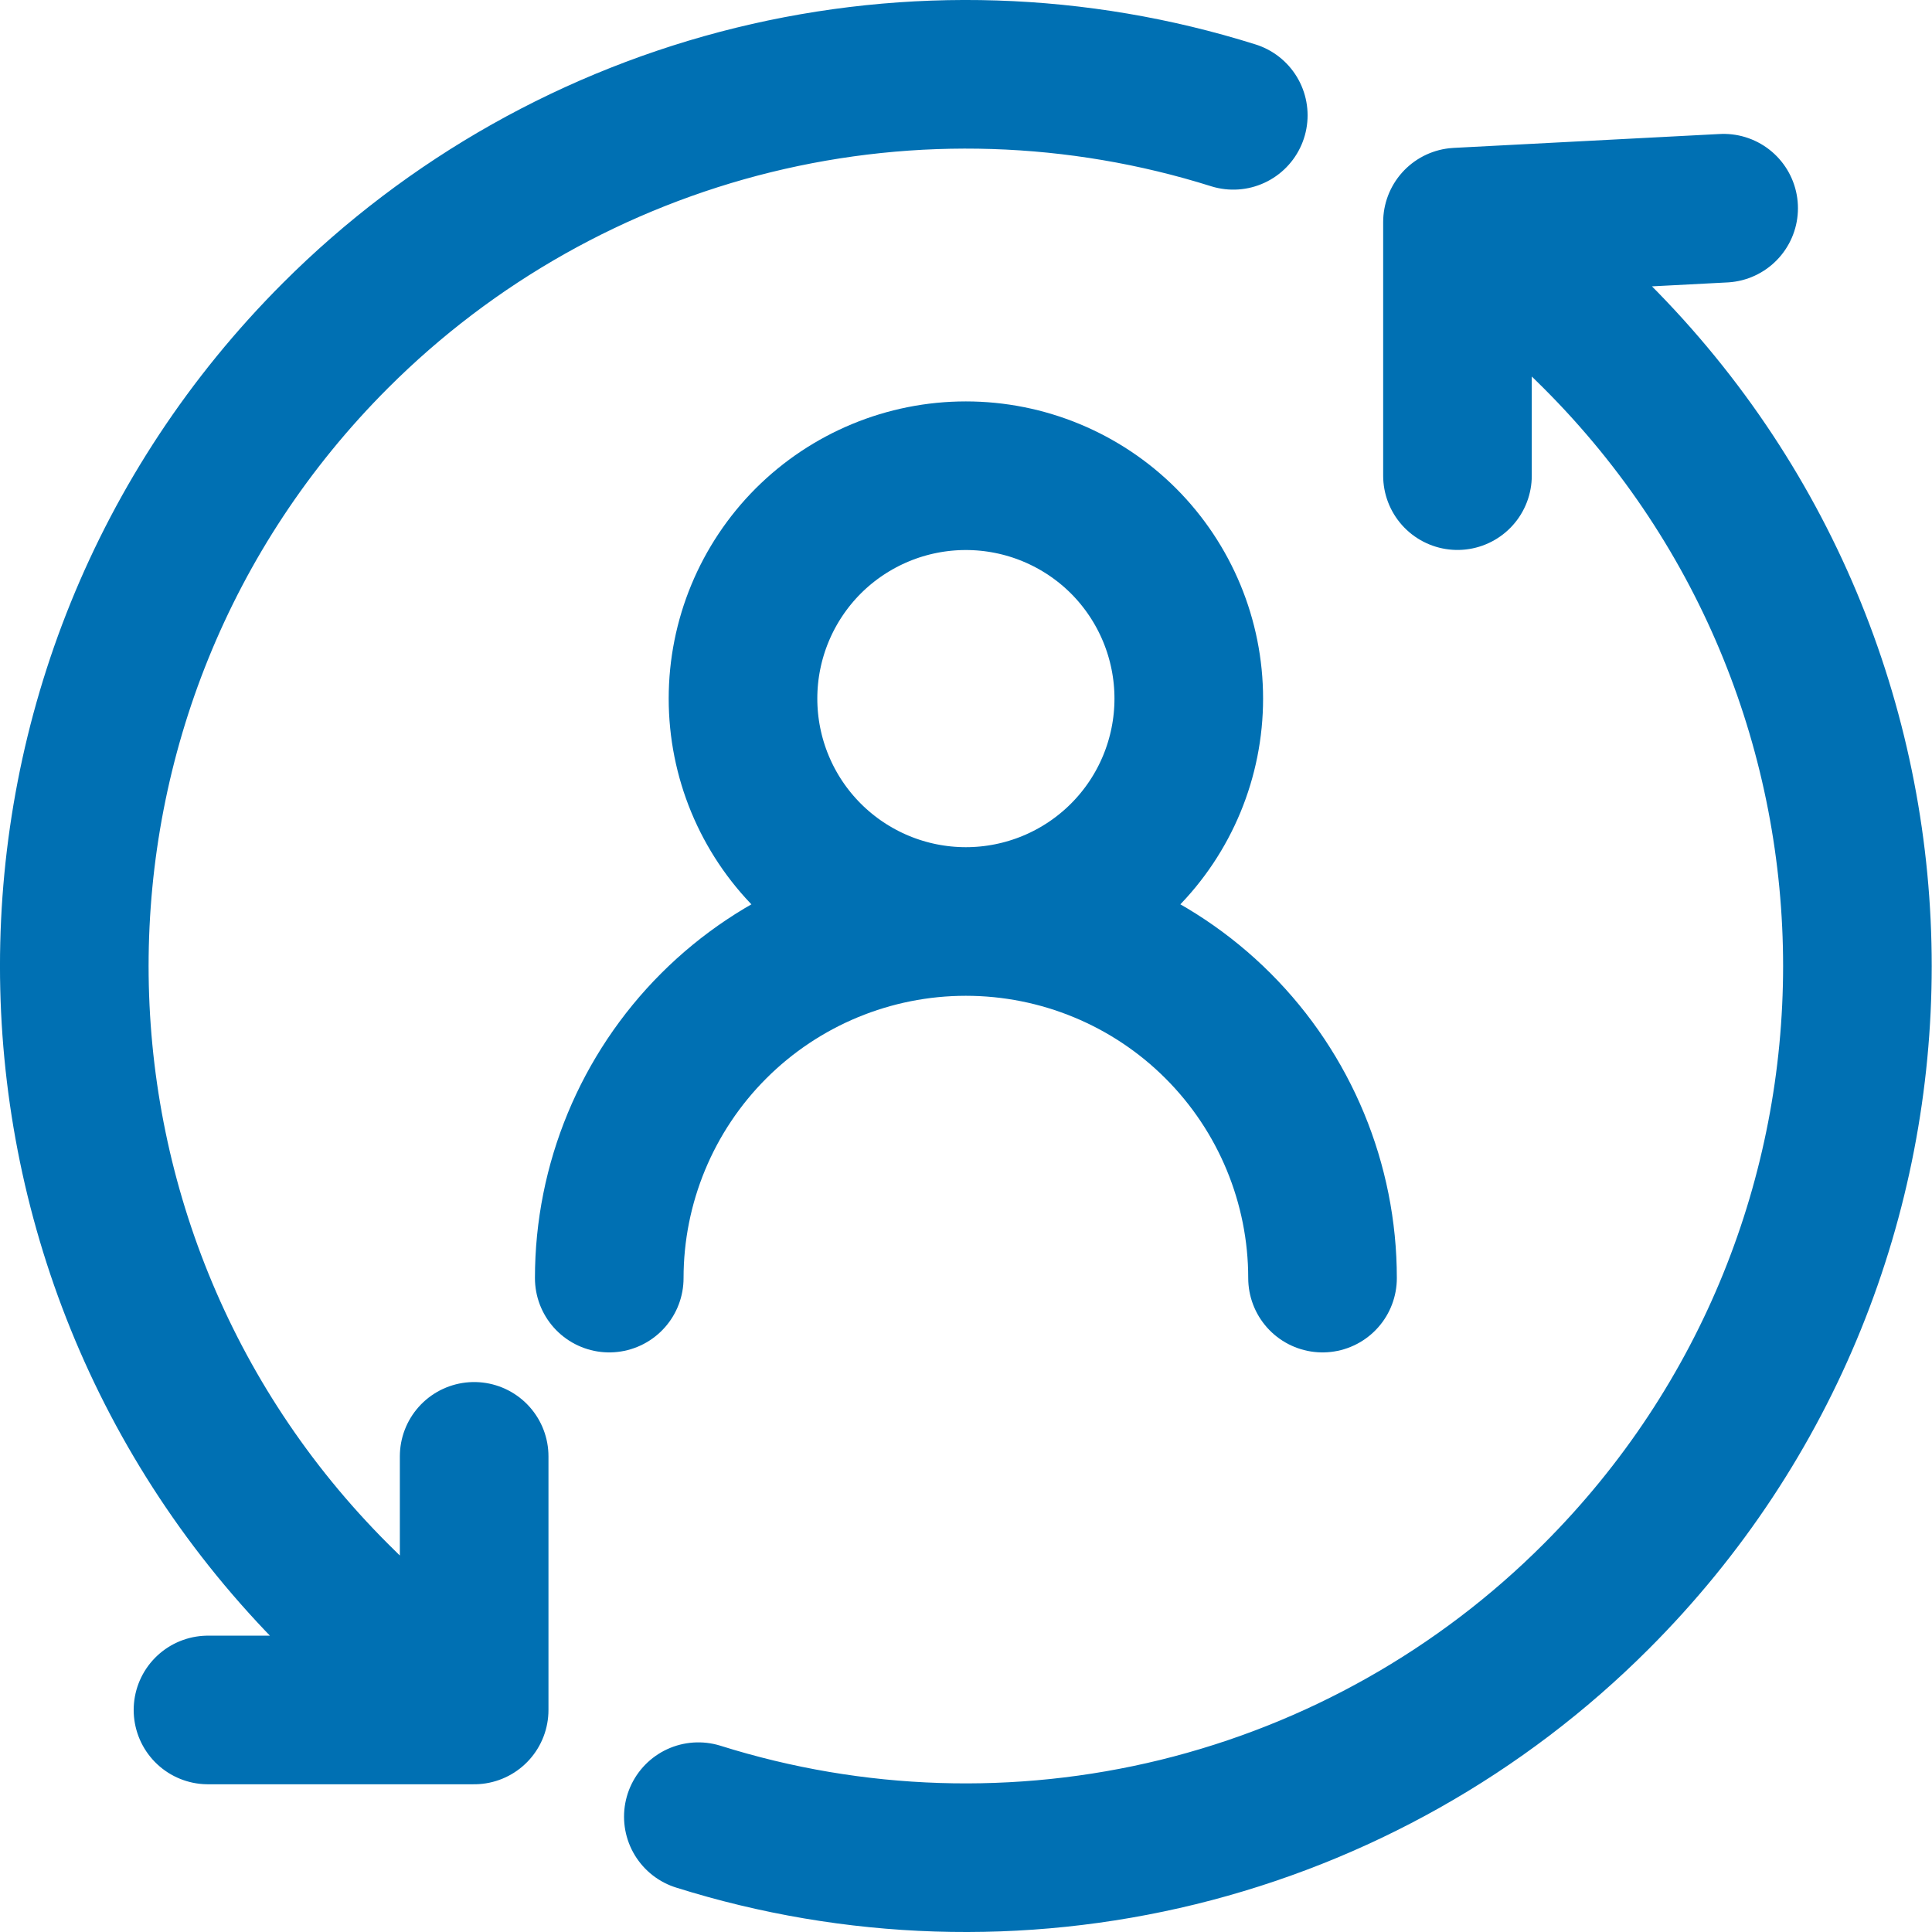
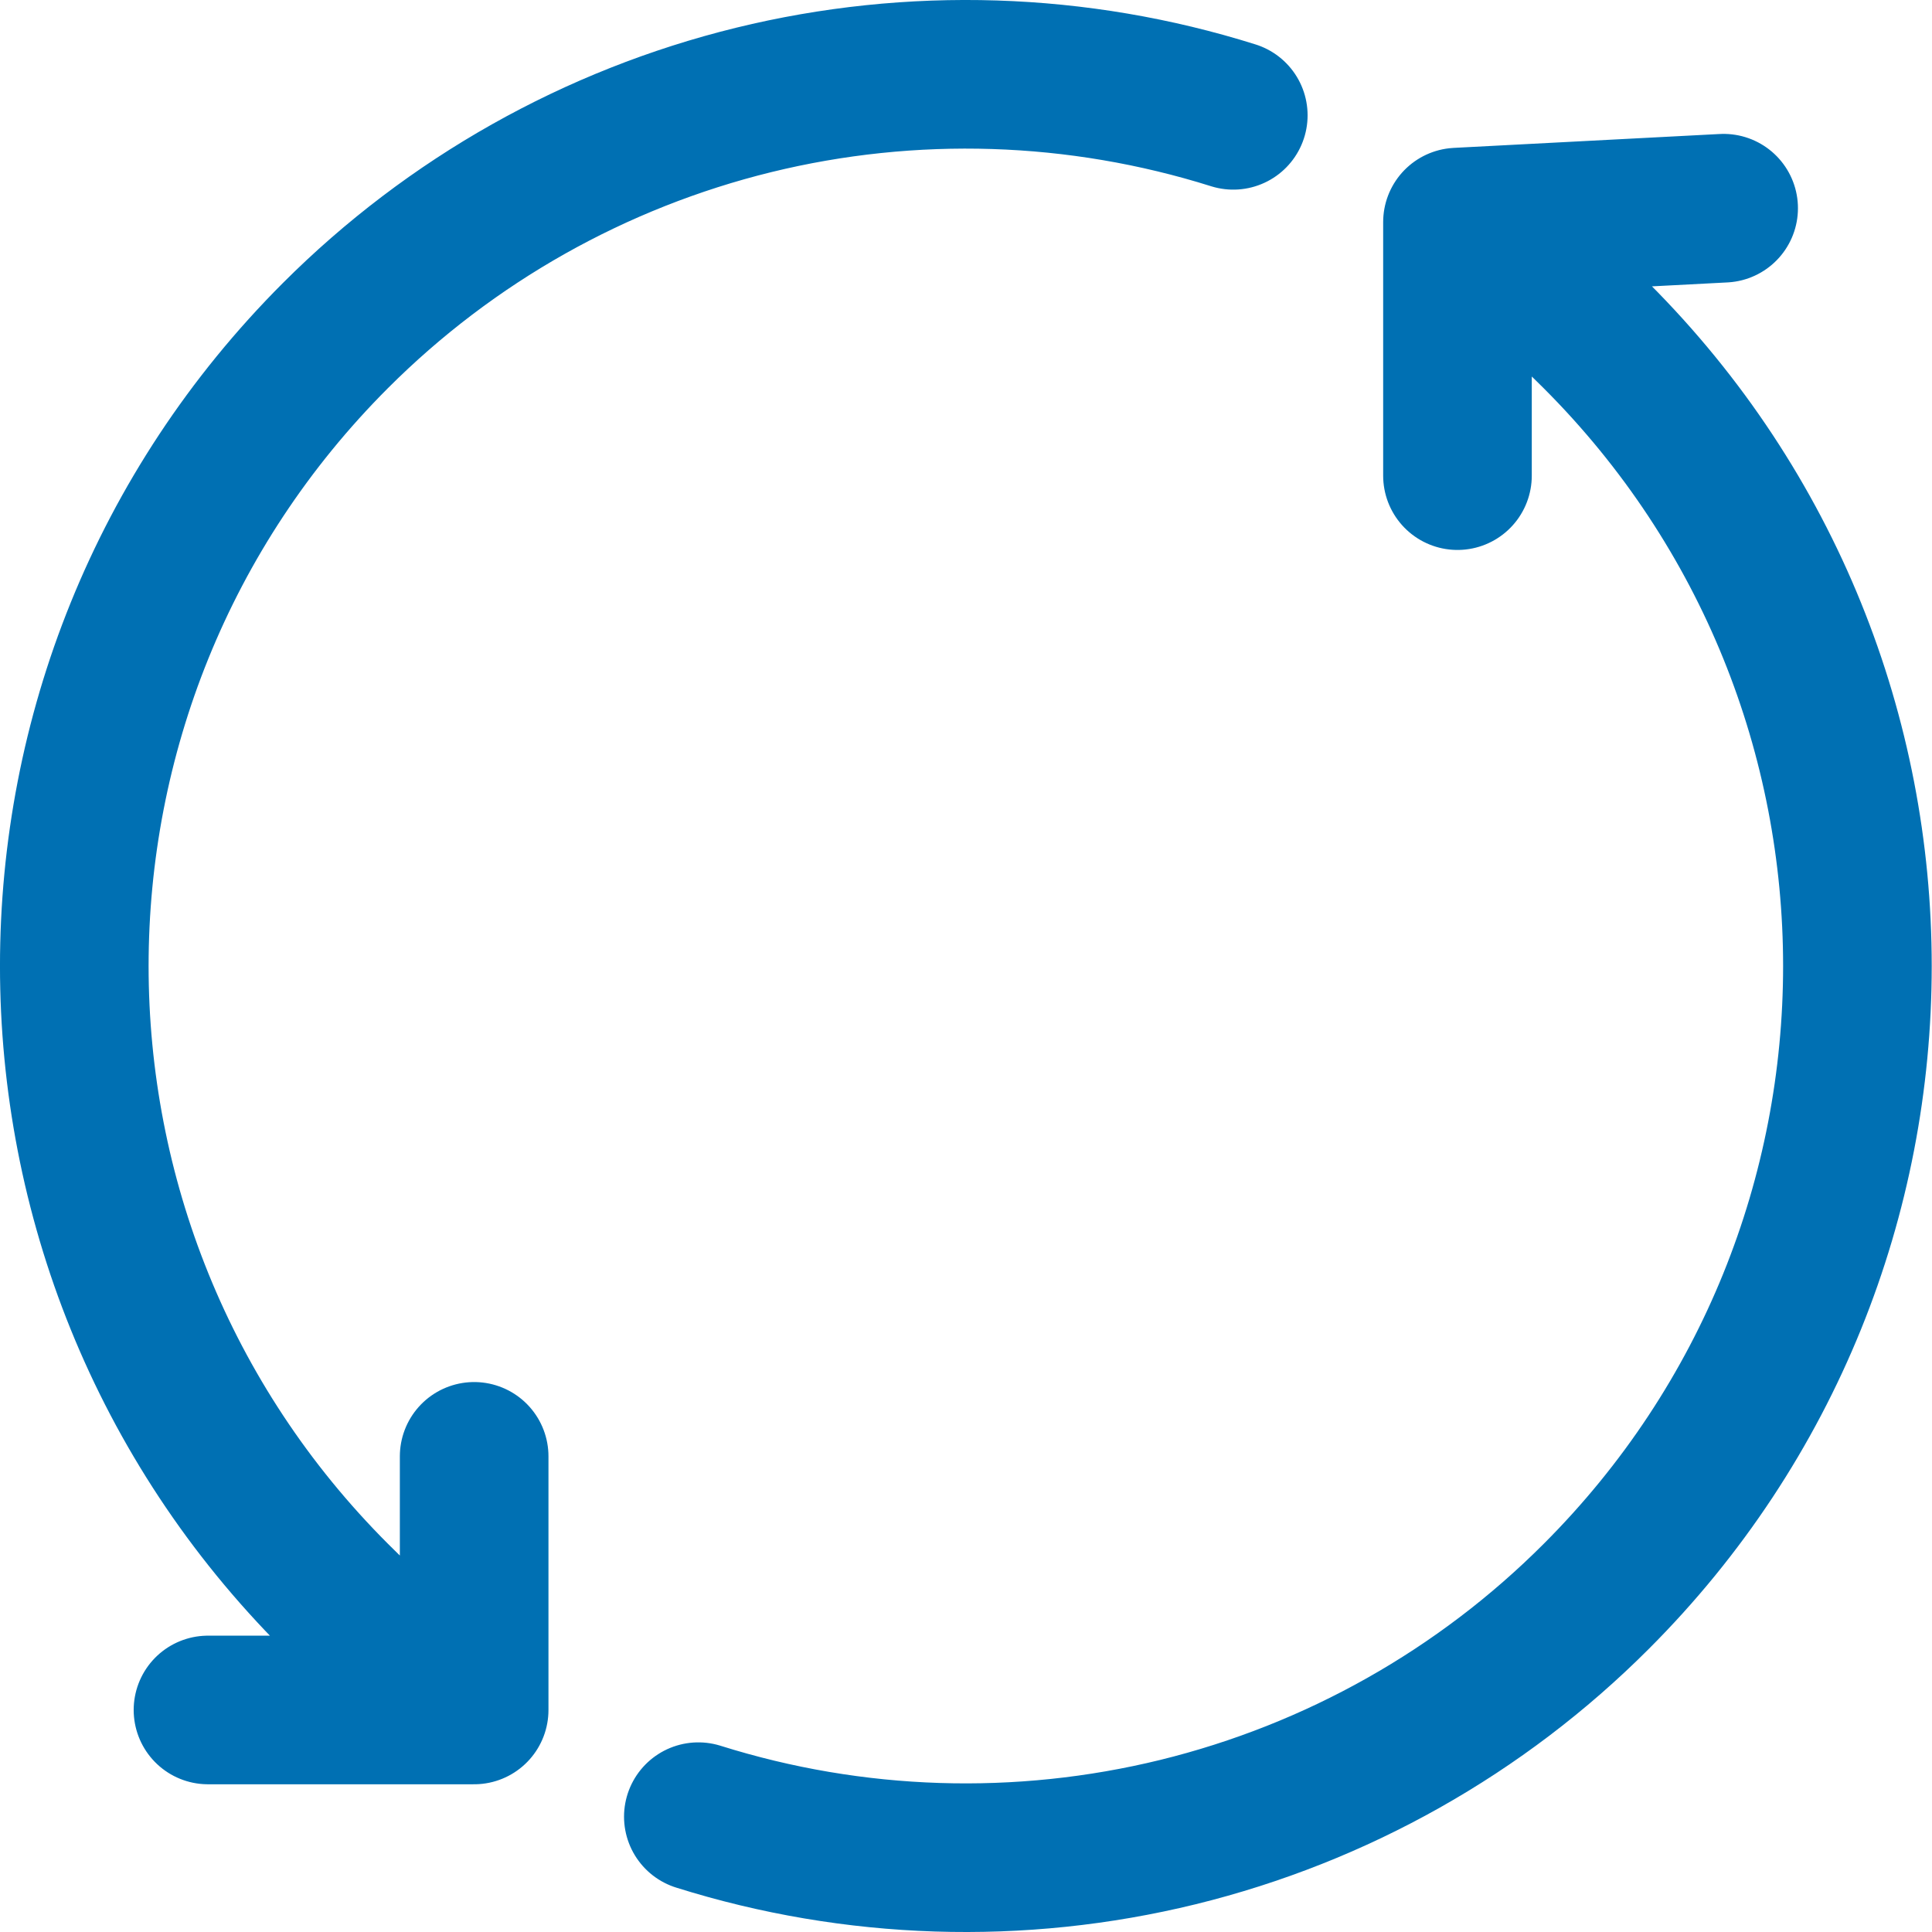
<svg xmlns="http://www.w3.org/2000/svg" width="26" height="26" viewBox="0 0 26 26" fill="none">
  <path d="M2.799 23.012H6.381V19.599M19.614 6.401V2.989L23.196 2.802M16.597 1.552C14.505 0.894 12.272 0.823 10.142 1.345C8.012 1.868 6.066 2.964 4.515 4.515C-0.172 9.202 -0.172 16.799 4.515 21.484C4.921 21.892 5.348 22.264 5.796 22.599M9.398 24.448C11.491 25.106 13.723 25.177 15.854 24.655C17.984 24.132 19.931 23.036 21.481 21.484C26.168 16.799 26.168 9.202 21.481 4.517C21.074 4.109 20.647 3.737 20.199 3.402" stroke="#0070B3" stroke-width="2" stroke-linecap="round" stroke-linejoin="round" />
-   <path d="M12.998 12.401C13.794 12.401 14.557 12.085 15.12 11.522C15.682 10.96 15.998 10.197 15.998 9.401C15.998 8.606 15.682 7.843 15.12 7.28C14.557 6.718 13.794 6.402 12.998 6.402C12.203 6.402 11.44 6.718 10.877 7.28C10.315 7.843 9.999 8.606 9.999 9.401C9.999 10.197 10.315 10.96 10.877 11.522C11.44 12.085 12.203 12.401 12.998 12.401ZM12.998 12.401C11.726 12.401 10.505 12.906 9.605 13.806C8.705 14.706 8.199 15.927 8.199 17.2M12.998 12.401C14.271 12.401 15.492 12.906 16.392 13.806C17.292 14.706 17.798 15.927 17.798 17.2" stroke="#0070B3" stroke-width="2" stroke-linecap="round" stroke-linejoin="round" />
</svg>